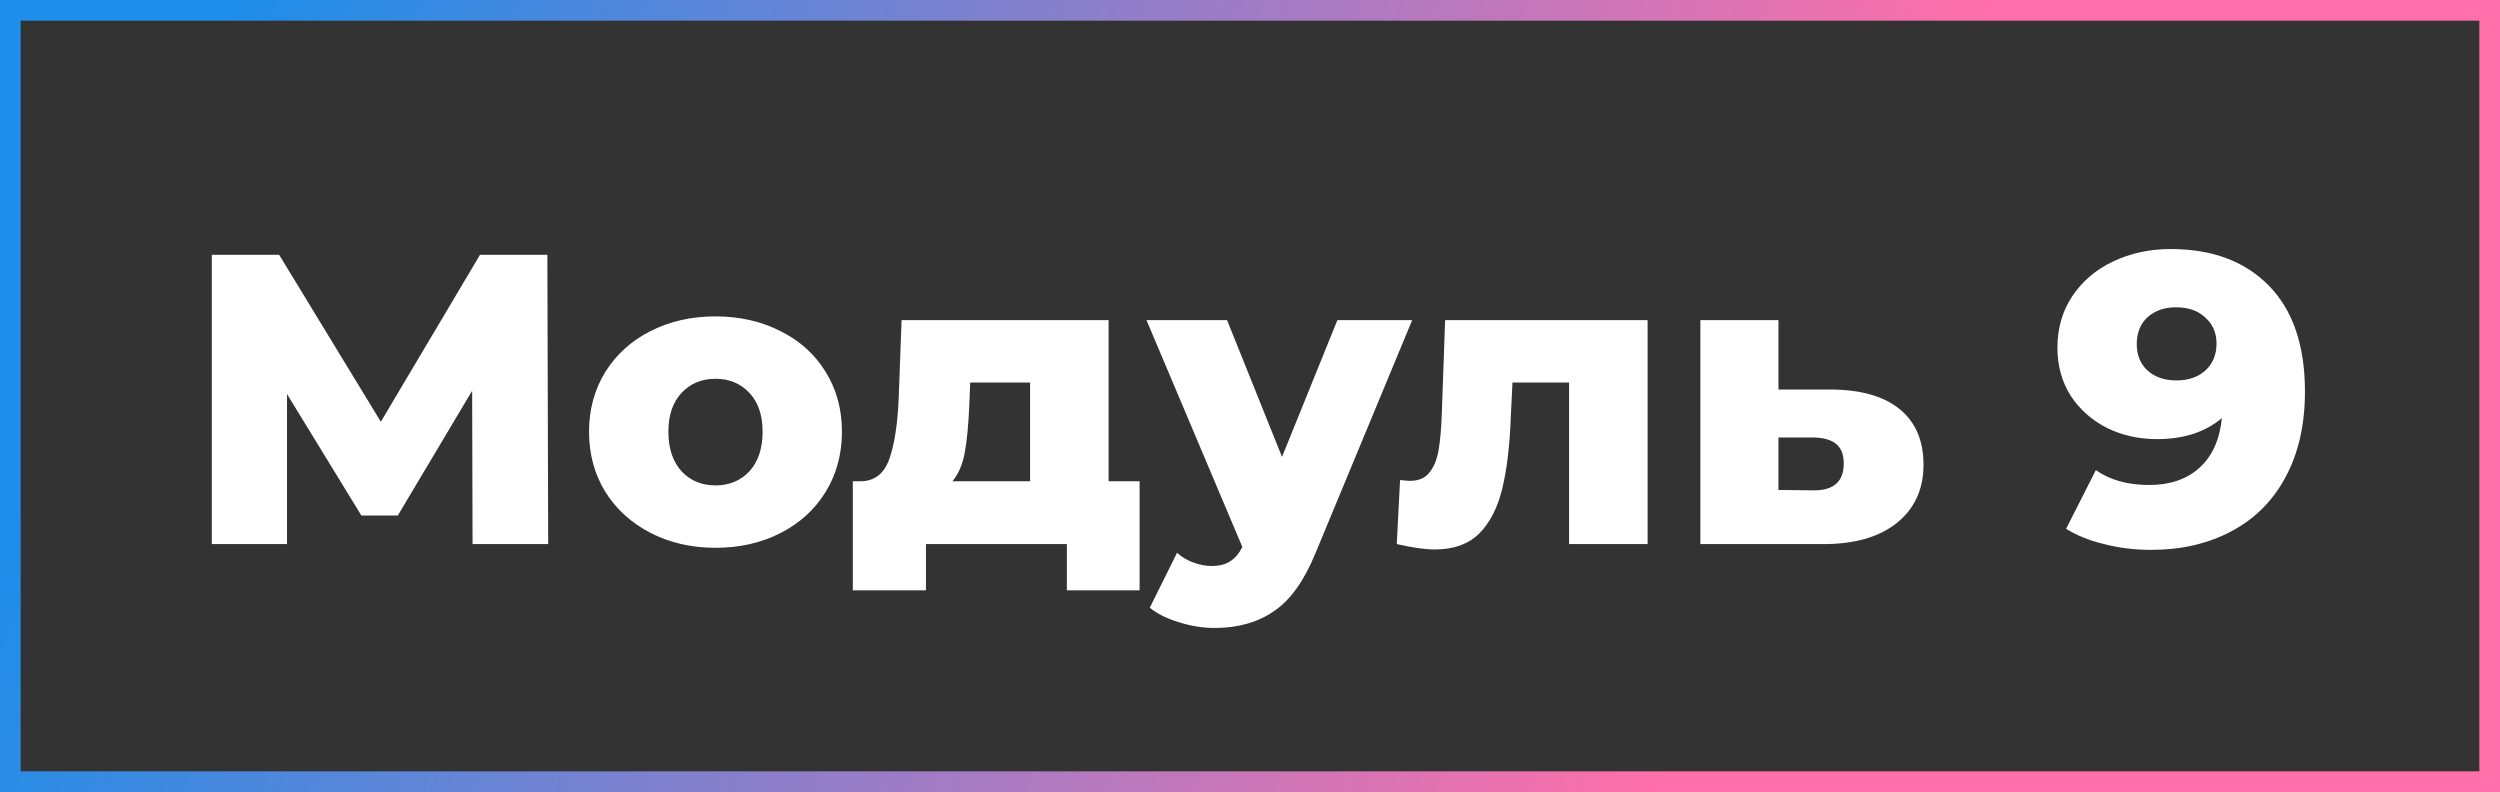
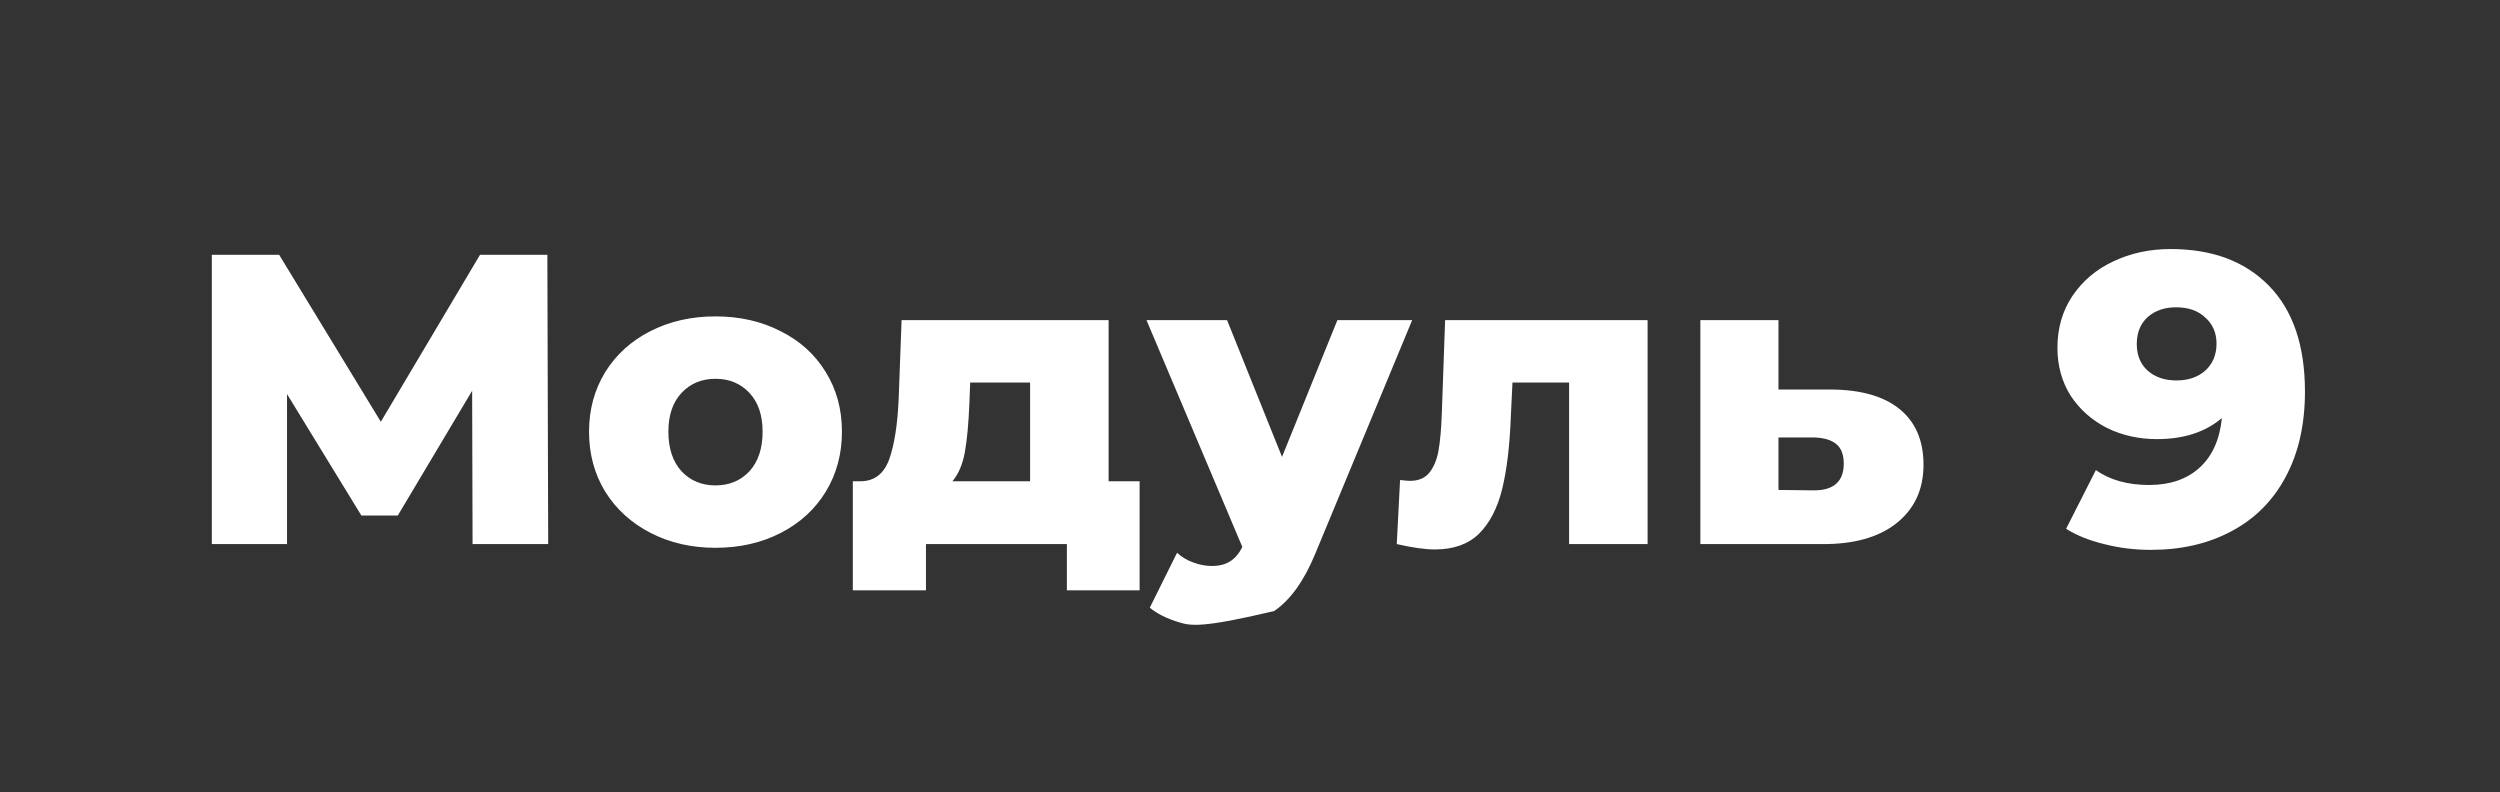
<svg xmlns="http://www.w3.org/2000/svg" width="363" height="115" viewBox="0 0 363 115" fill="none">
  <rect x="0" y="0" width="363" height="115" fill="#333333" stroke="none" />
-   <rect x="1.5" y="1.5" width="360" height="112" stroke="url(#paint0_linear_4_65)" stroke-width="3" />
-   <path d="M68.616 79L68.556 56.74L57.756 74.86H52.476L41.676 57.22V79H30.756V37H40.536L55.296 61.24L69.696 37H79.476L79.596 79H68.616ZM103.889 79.54C100.409 79.54 97.269 78.82 94.469 77.38C91.669 75.94 89.469 73.94 87.869 71.38C86.309 68.82 85.529 65.92 85.529 62.68C85.529 59.48 86.309 56.6 87.869 54.04C89.469 51.48 91.649 49.5 94.409 48.1C97.209 46.66 100.369 45.94 103.889 45.94C107.409 45.94 110.569 46.66 113.369 48.1C116.169 49.5 118.349 51.48 119.909 54.04C121.469 56.56 122.249 59.44 122.249 62.68C122.249 65.92 121.469 68.82 119.909 71.38C118.349 73.94 116.169 75.94 113.369 77.38C110.569 78.82 107.409 79.54 103.889 79.54ZM103.889 70.48C105.889 70.48 107.529 69.8 108.809 68.44C110.089 67.04 110.729 65.12 110.729 62.68C110.729 60.28 110.089 58.4 108.809 57.04C107.529 55.68 105.889 55 103.889 55C101.889 55 100.249 55.68 98.969 57.04C97.689 58.4 97.049 60.28 97.049 62.68C97.049 65.12 97.689 67.04 98.969 68.44C100.249 69.8 101.889 70.48 103.889 70.48ZM165.47 69.88V85.72H154.91V79H134.45V85.72H123.83V69.88H125.03C126.99 69.84 128.35 68.78 129.11 66.7C129.87 64.58 130.33 61.62 130.49 57.82L130.91 46.48H160.97V69.88H165.47ZM140.75 58.66C140.63 61.58 140.41 63.92 140.09 65.68C139.77 67.44 139.17 68.84 138.29 69.88H149.57V55.54H140.87L140.75 58.66ZM205.049 46.48L191.009 80.32C189.369 84.32 187.369 87.12 185.009 88.72C182.649 90.36 179.769 91.18 176.369 91.18C174.649 91.18 172.909 90.9 171.149 90.34C169.429 89.82 168.029 89.12 166.949 88.24L170.909 80.26C171.549 80.86 172.309 81.32 173.189 81.64C174.109 82 175.029 82.18 175.949 82.18C177.029 82.18 177.909 81.96 178.589 81.52C179.309 81.08 179.909 80.38 180.389 79.42L166.469 46.48H178.169L186.149 66.34L194.189 46.48H205.049ZM239.231 46.48V79H227.831V55.54H219.611L219.371 60.52C219.211 64.76 218.791 68.26 218.111 71.02C217.431 73.78 216.311 75.94 214.751 77.5C213.191 79.02 211.051 79.78 208.331 79.78C206.931 79.78 205.091 79.52 202.811 79L203.291 69.7C204.011 69.78 204.491 69.82 204.731 69.82C205.971 69.82 206.911 69.42 207.551 68.62C208.191 67.82 208.631 66.76 208.871 65.44C209.111 64.08 209.271 62.28 209.351 60.04L209.831 46.48H239.231ZM265.973 56.56C270.293 56.6 273.593 57.56 275.873 59.44C278.153 61.32 279.293 64 279.293 67.48C279.293 71.08 277.973 73.92 275.333 76C272.733 78.04 269.133 79.04 264.533 79H246.893V46.48H258.233V56.56H265.973ZM263.393 71.2C266.273 71.2 267.713 69.9 267.713 67.3C267.713 66.02 267.353 65.08 266.633 64.48C265.913 63.88 264.833 63.56 263.393 63.52H258.233V71.14L263.393 71.2ZM315.179 36.16C321.219 36.16 325.979 37.94 329.459 41.5C332.939 45.06 334.679 50.18 334.679 56.86C334.679 61.66 333.739 65.8 331.859 69.28C330.019 72.72 327.399 75.34 323.999 77.14C320.639 78.94 316.739 79.84 312.299 79.84C309.939 79.84 307.679 79.56 305.519 79C303.359 78.48 301.519 77.74 299.999 76.78L304.319 68.26C306.359 69.7 308.939 70.42 312.059 70.42C315.059 70.42 317.479 69.6 319.319 67.96C321.199 66.28 322.299 63.86 322.619 60.7C320.219 62.74 317.079 63.76 313.199 63.76C310.559 63.76 308.139 63.22 305.939 62.14C303.739 61.02 301.979 59.46 300.659 57.46C299.379 55.42 298.739 53.1 298.739 50.5C298.739 47.66 299.459 45.16 300.899 43C302.379 40.8 304.359 39.12 306.839 37.96C309.359 36.76 312.139 36.16 315.179 36.16ZM316.019 55.24C317.739 55.24 319.139 54.76 320.219 53.8C321.299 52.8 321.839 51.5 321.839 49.9C321.839 48.34 321.299 47.08 320.219 46.12C319.179 45.12 317.759 44.62 315.959 44.62C314.279 44.62 312.899 45.1 311.819 46.06C310.779 47.02 310.259 48.32 310.259 49.96C310.259 51.56 310.779 52.84 311.819 53.8C312.899 54.76 314.299 55.24 316.019 55.24Z" fill="white" />
+   <path d="M68.616 79L68.556 56.74L57.756 74.86H52.476L41.676 57.22V79H30.756V37H40.536L55.296 61.24L69.696 37H79.476L79.596 79H68.616ZM103.889 79.54C100.409 79.54 97.269 78.82 94.469 77.38C91.669 75.94 89.469 73.94 87.869 71.38C86.309 68.82 85.529 65.92 85.529 62.68C85.529 59.48 86.309 56.6 87.869 54.04C89.469 51.48 91.649 49.5 94.409 48.1C97.209 46.66 100.369 45.94 103.889 45.94C107.409 45.94 110.569 46.66 113.369 48.1C116.169 49.5 118.349 51.48 119.909 54.04C121.469 56.56 122.249 59.44 122.249 62.68C122.249 65.92 121.469 68.82 119.909 71.38C118.349 73.94 116.169 75.94 113.369 77.38C110.569 78.82 107.409 79.54 103.889 79.54ZM103.889 70.48C105.889 70.48 107.529 69.8 108.809 68.44C110.089 67.04 110.729 65.12 110.729 62.68C110.729 60.28 110.089 58.4 108.809 57.04C107.529 55.68 105.889 55 103.889 55C101.889 55 100.249 55.68 98.969 57.04C97.689 58.4 97.049 60.28 97.049 62.68C97.049 65.12 97.689 67.04 98.969 68.44C100.249 69.8 101.889 70.48 103.889 70.48ZM165.47 69.88V85.72H154.91V79H134.45V85.72H123.83V69.88H125.03C126.99 69.84 128.35 68.78 129.11 66.7C129.87 64.58 130.33 61.62 130.49 57.82L130.91 46.48H160.97V69.88H165.47ZM140.75 58.66C140.63 61.58 140.41 63.92 140.09 65.68C139.77 67.44 139.17 68.84 138.29 69.88H149.57V55.54H140.87L140.75 58.66ZM205.049 46.48L191.009 80.32C189.369 84.32 187.369 87.12 185.009 88.72C174.649 91.18 172.909 90.9 171.149 90.34C169.429 89.82 168.029 89.12 166.949 88.24L170.909 80.26C171.549 80.86 172.309 81.32 173.189 81.64C174.109 82 175.029 82.18 175.949 82.18C177.029 82.18 177.909 81.96 178.589 81.52C179.309 81.08 179.909 80.38 180.389 79.42L166.469 46.48H178.169L186.149 66.34L194.189 46.48H205.049ZM239.231 46.48V79H227.831V55.54H219.611L219.371 60.52C219.211 64.76 218.791 68.26 218.111 71.02C217.431 73.78 216.311 75.94 214.751 77.5C213.191 79.02 211.051 79.78 208.331 79.78C206.931 79.78 205.091 79.52 202.811 79L203.291 69.7C204.011 69.78 204.491 69.82 204.731 69.82C205.971 69.82 206.911 69.42 207.551 68.62C208.191 67.82 208.631 66.76 208.871 65.44C209.111 64.08 209.271 62.28 209.351 60.04L209.831 46.48H239.231ZM265.973 56.56C270.293 56.6 273.593 57.56 275.873 59.44C278.153 61.32 279.293 64 279.293 67.48C279.293 71.08 277.973 73.92 275.333 76C272.733 78.04 269.133 79.04 264.533 79H246.893V46.48H258.233V56.56H265.973ZM263.393 71.2C266.273 71.2 267.713 69.9 267.713 67.3C267.713 66.02 267.353 65.08 266.633 64.48C265.913 63.88 264.833 63.56 263.393 63.52H258.233V71.14L263.393 71.2ZM315.179 36.16C321.219 36.16 325.979 37.94 329.459 41.5C332.939 45.06 334.679 50.18 334.679 56.86C334.679 61.66 333.739 65.8 331.859 69.28C330.019 72.72 327.399 75.34 323.999 77.14C320.639 78.94 316.739 79.84 312.299 79.84C309.939 79.84 307.679 79.56 305.519 79C303.359 78.48 301.519 77.74 299.999 76.78L304.319 68.26C306.359 69.7 308.939 70.42 312.059 70.42C315.059 70.42 317.479 69.6 319.319 67.96C321.199 66.28 322.299 63.86 322.619 60.7C320.219 62.74 317.079 63.76 313.199 63.76C310.559 63.76 308.139 63.22 305.939 62.14C303.739 61.02 301.979 59.46 300.659 57.46C299.379 55.42 298.739 53.1 298.739 50.5C298.739 47.66 299.459 45.16 300.899 43C302.379 40.8 304.359 39.12 306.839 37.96C309.359 36.76 312.139 36.16 315.179 36.16ZM316.019 55.24C317.739 55.24 319.139 54.76 320.219 53.8C321.299 52.8 321.839 51.5 321.839 49.9C321.839 48.34 321.299 47.08 320.219 46.12C319.179 45.12 317.759 44.62 315.959 44.62C314.279 44.62 312.899 45.1 311.819 46.06C310.779 47.02 310.259 48.32 310.259 49.96C310.259 51.56 310.779 52.84 311.819 53.8C312.899 54.76 314.299 55.24 316.019 55.24Z" fill="white" />
  <defs>
    <linearGradient id="paint0_linear_4_65" x1="27.722" y1="15.5" x2="243.998" y2="107.295" gradientUnits="userSpaceOnUse">
      <stop stop-color="#1D8EEA" />
      <stop offset="1" stop-color="#FF6FA9" />
    </linearGradient>
  </defs>
</svg>